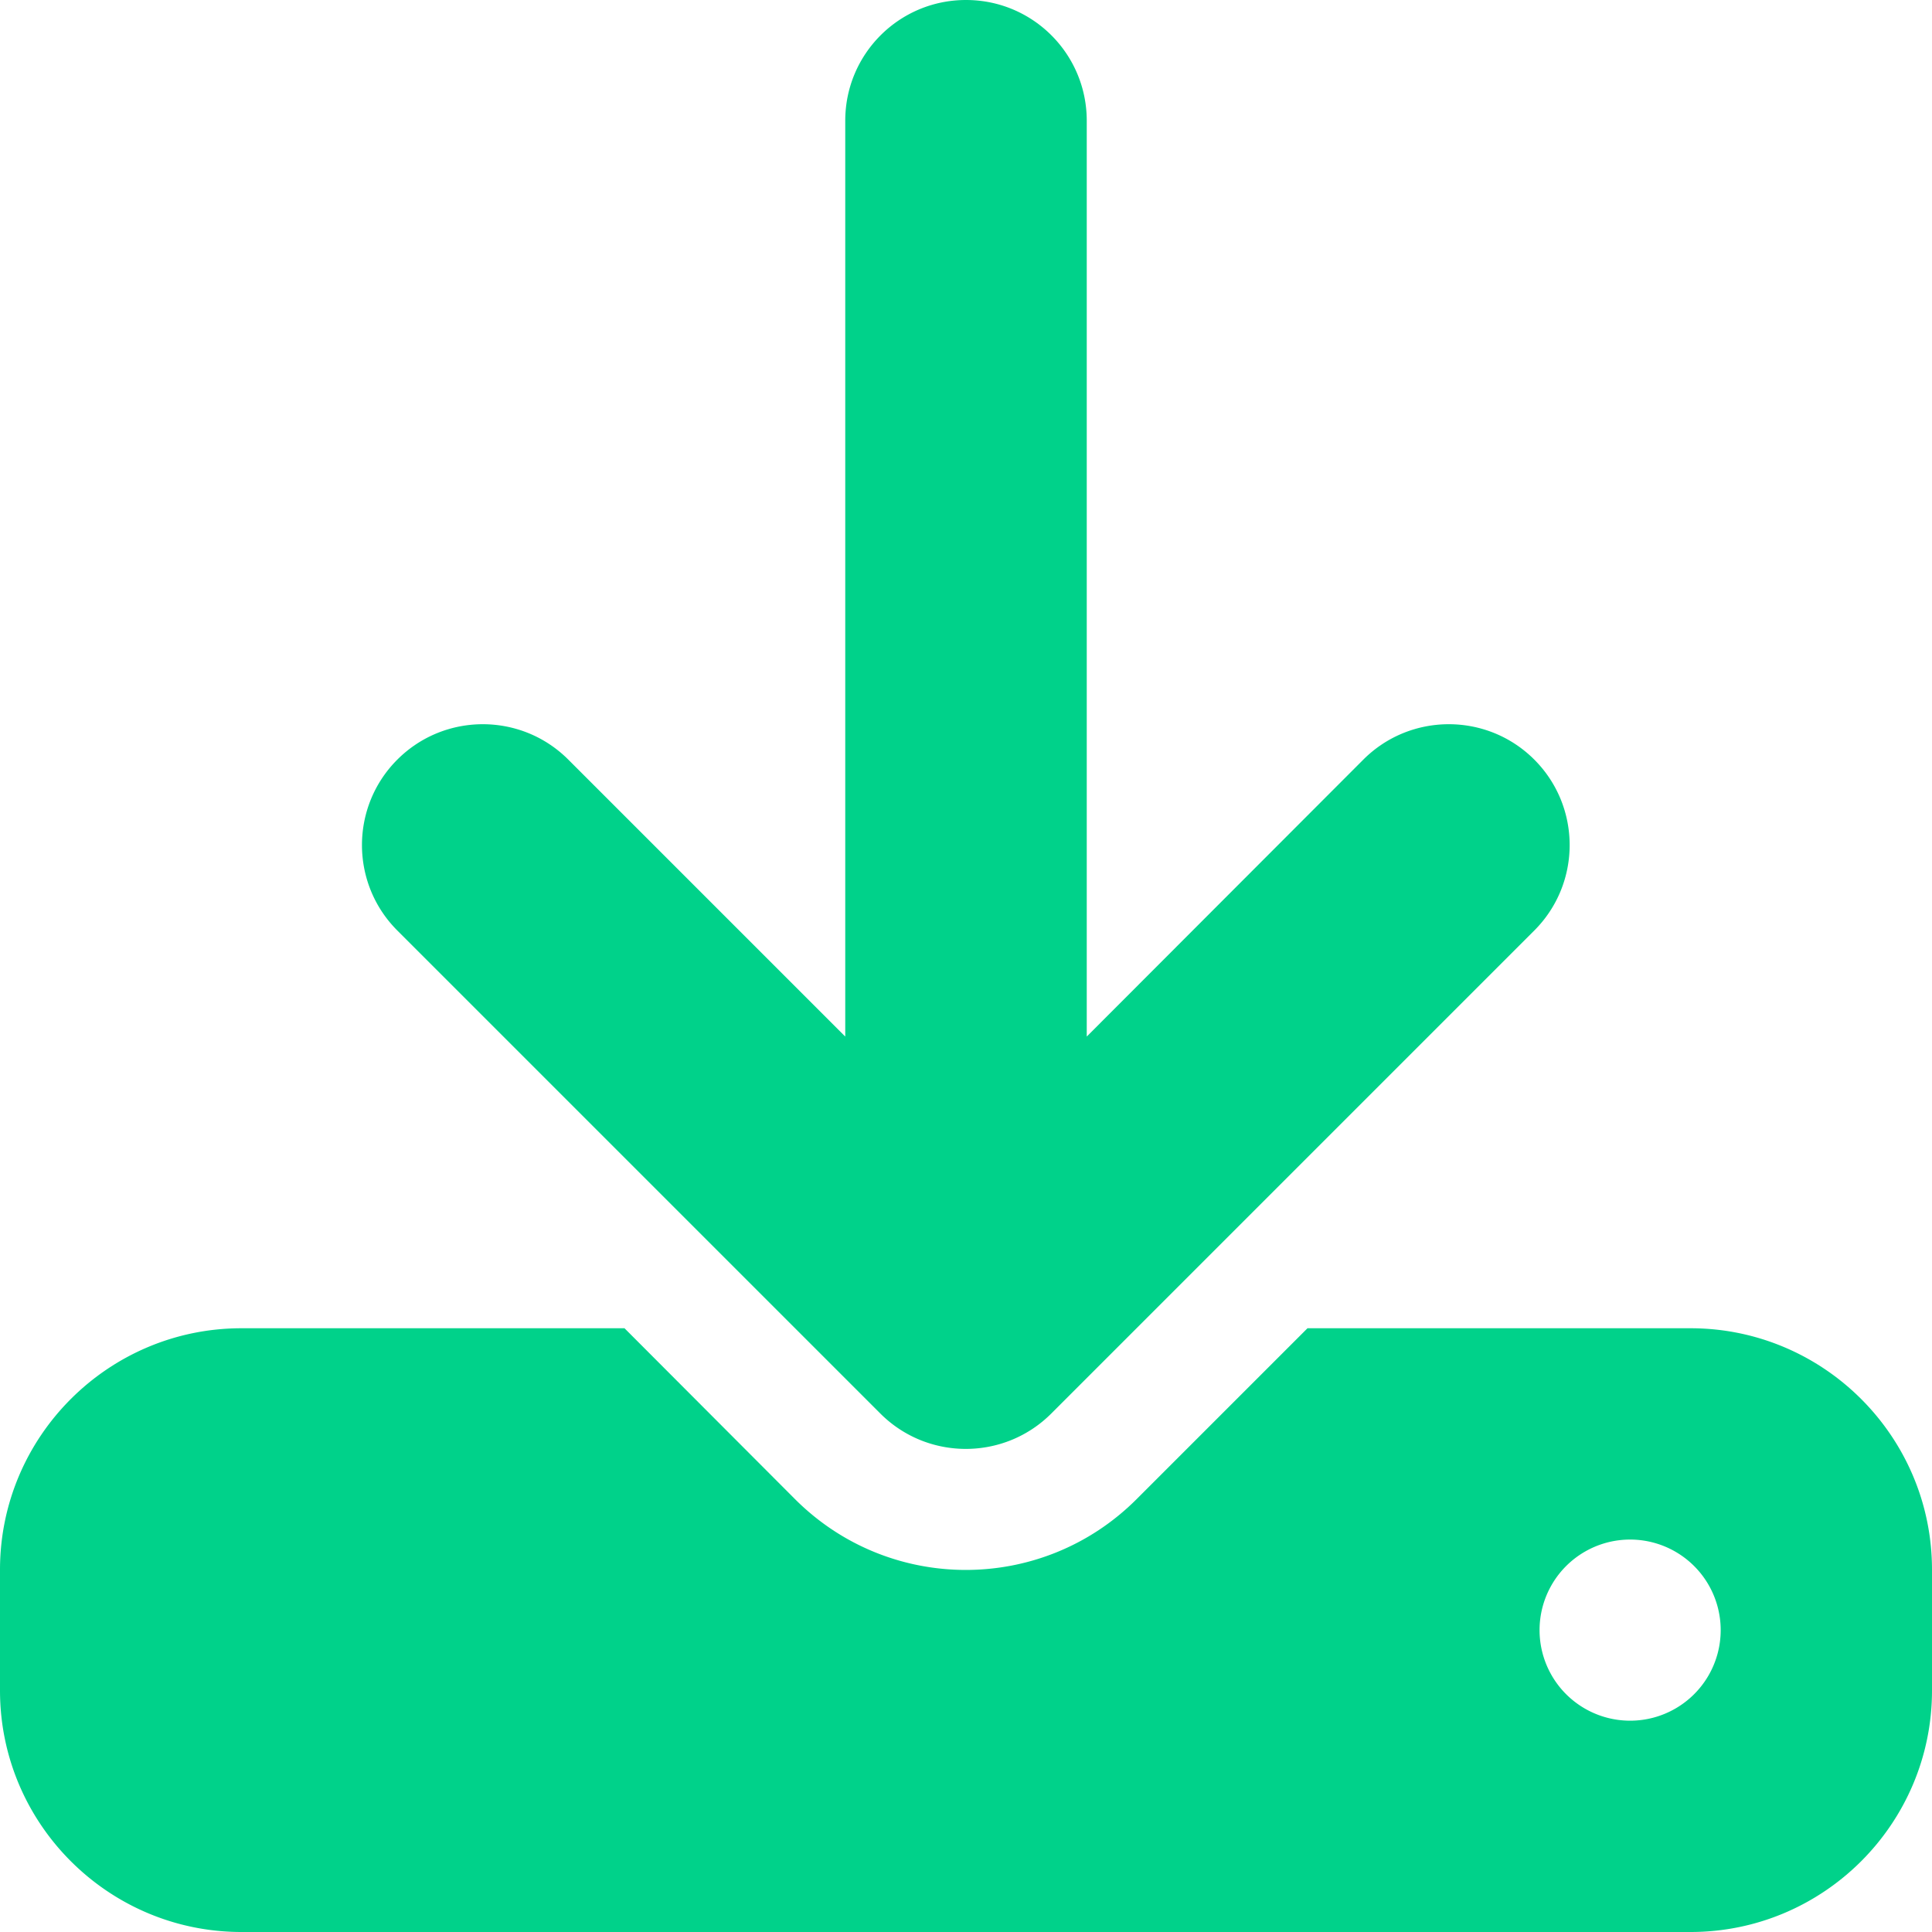
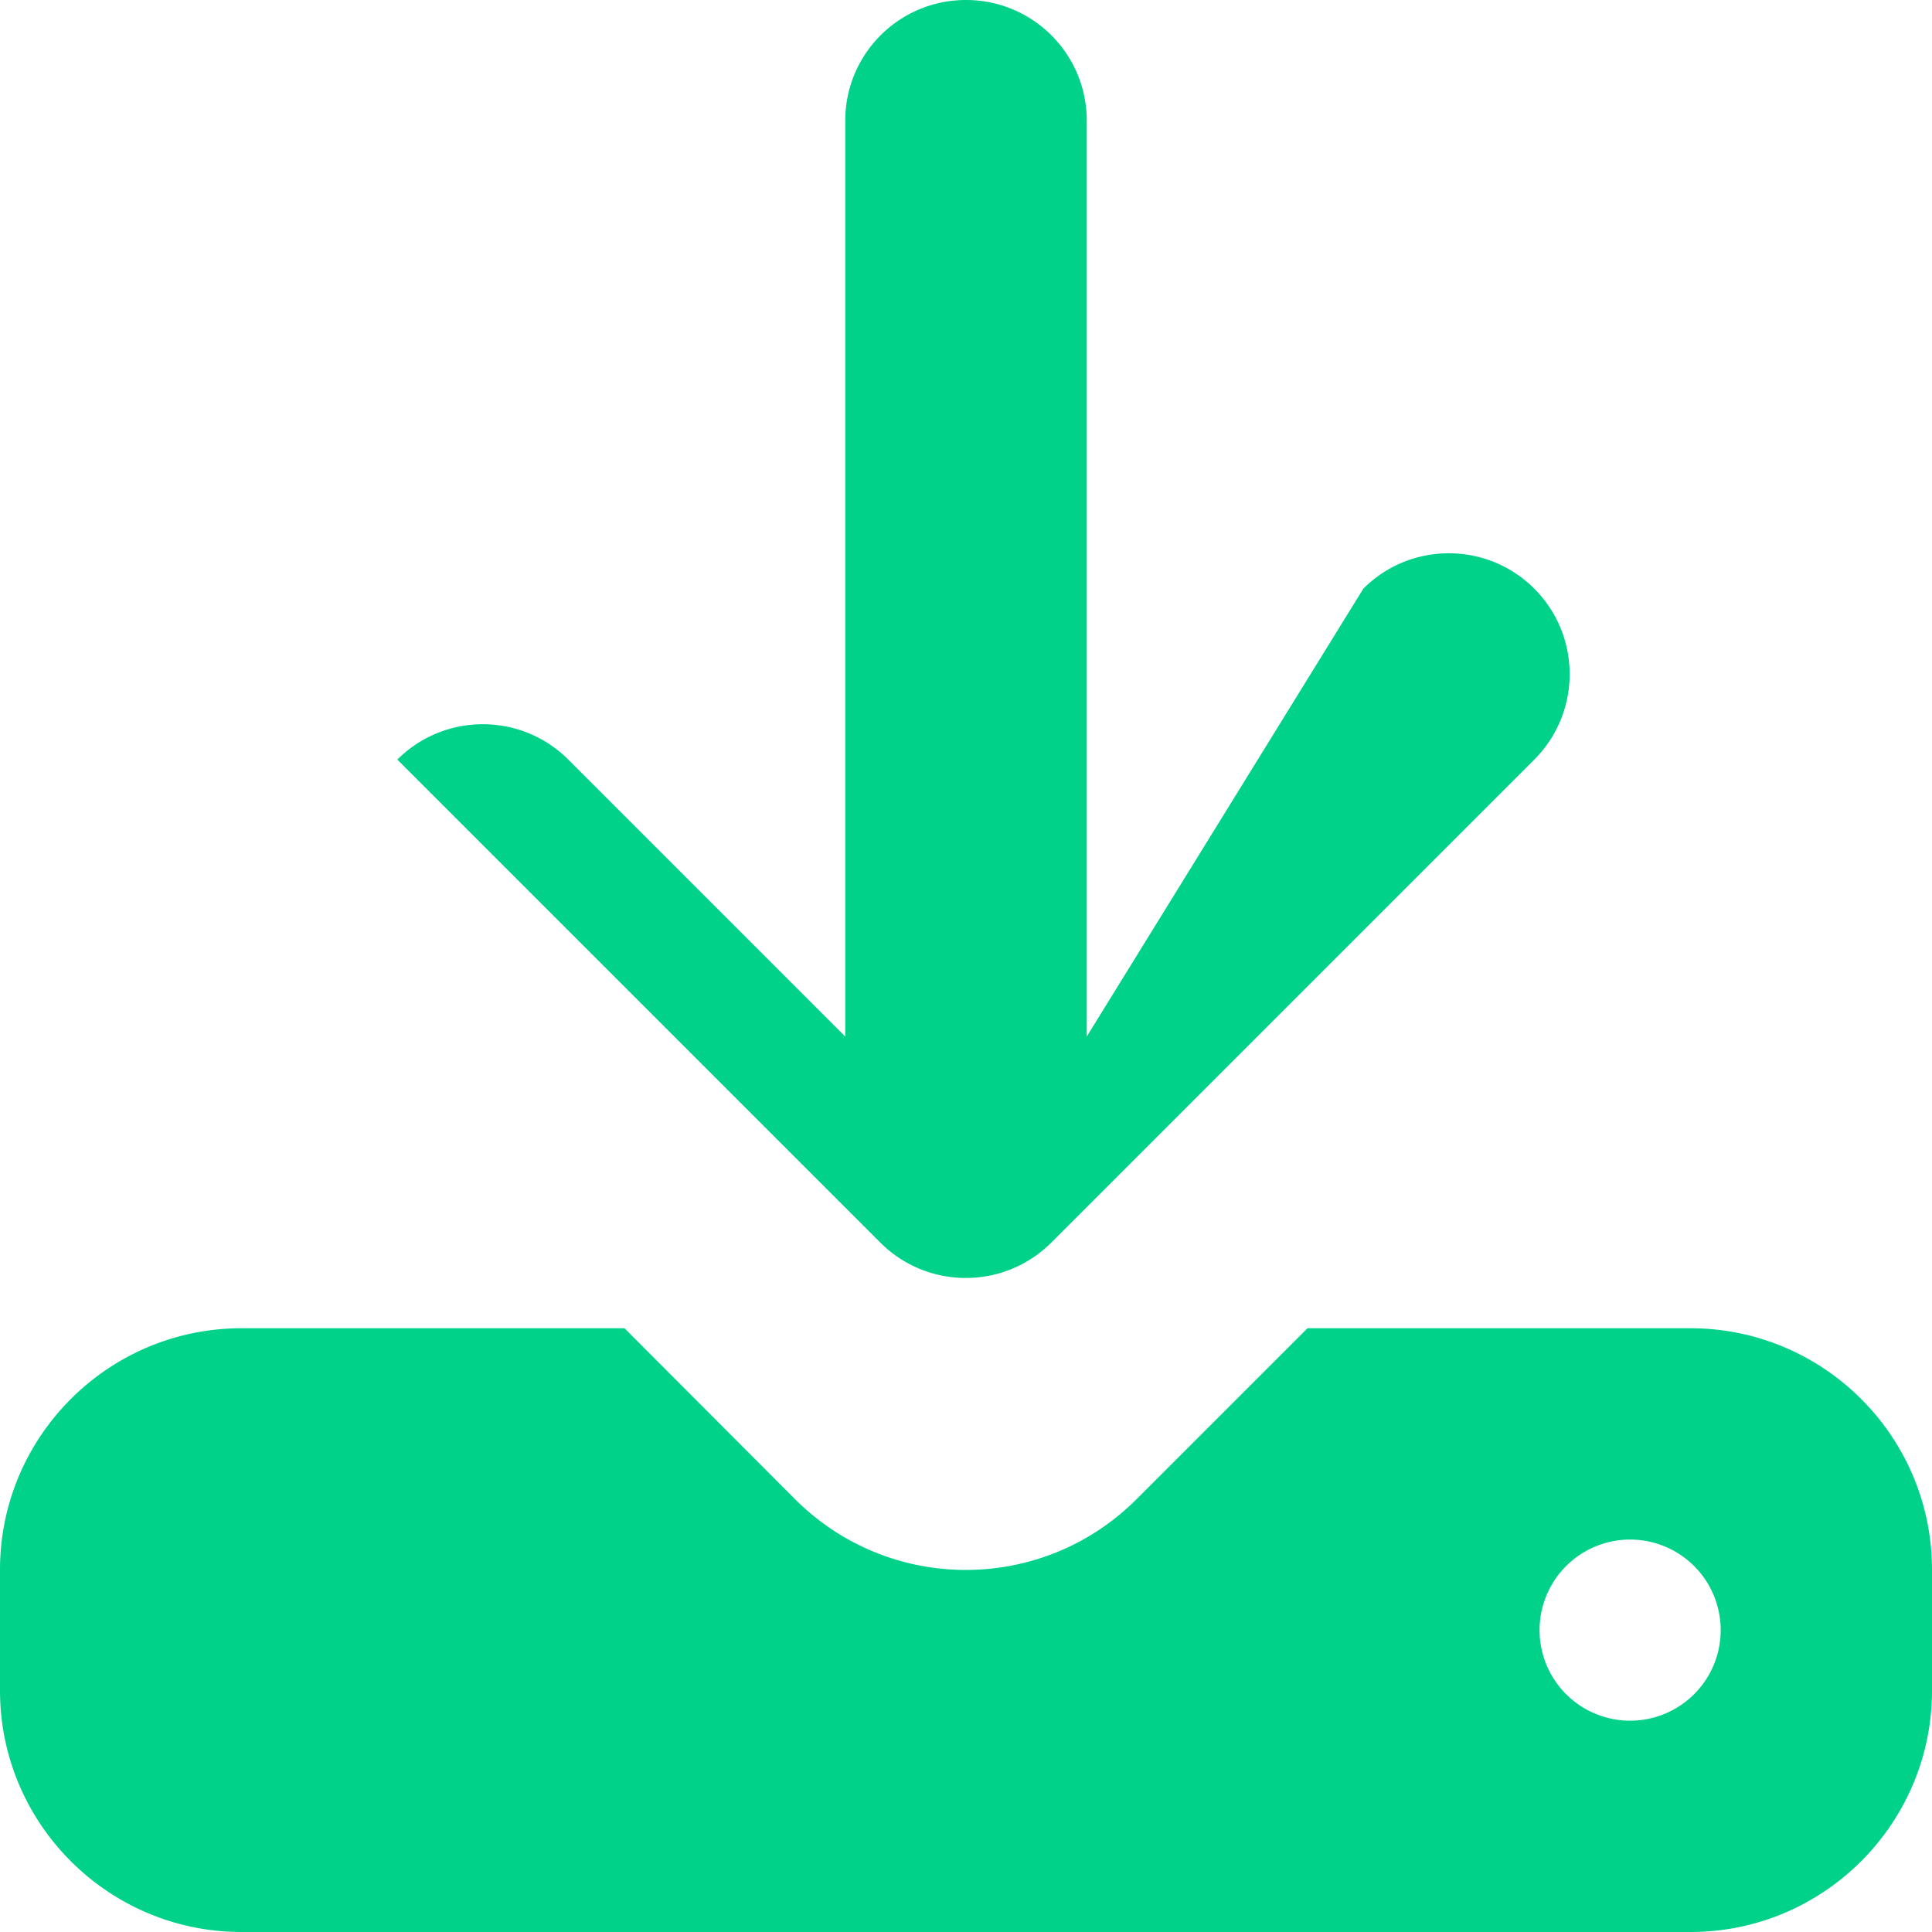
<svg xmlns="http://www.w3.org/2000/svg" viewBox="0 0 512 512" style="fill: #00D28A;">
-   <path d="M288 32c0-17.7-14.3-32-32-32s-32 14.3-32 32V274.7l-73.4-73.4c-12.5-12.5-32.8-12.5-45.3 0s-12.5 32.8 0 45.3l128 128c12.5 12.5 32.8 12.5 45.3 0l128-128c12.5-12.5 12.5-32.8 0-45.3s-32.8-12.5-45.3 0L288 274.7V32zM64 352c-35.3 0-64 28.7-64 64v32c0 35.3 28.7 64 64 64H448c35.3 0 64-28.7 64-64V416c0-35.3-28.7-64-64-64H346.5l-45.3 45.3c-25 25-65.5 25-90.5 0L165.5 352H64zm368 56a24 24 0 1 1 0 48 24 24 0 1 1 0-48z" />
+   <path d="M288 32c0-17.7-14.3-32-32-32s-32 14.3-32 32V274.7l-73.4-73.4c-12.5-12.5-32.8-12.5-45.3 0l128 128c12.5 12.5 32.8 12.5 45.3 0l128-128c12.5-12.5 12.5-32.8 0-45.3s-32.8-12.5-45.3 0L288 274.7V32zM64 352c-35.3 0-64 28.7-64 64v32c0 35.3 28.7 64 64 64H448c35.3 0 64-28.7 64-64V416c0-35.3-28.7-64-64-64H346.5l-45.3 45.3c-25 25-65.5 25-90.5 0L165.5 352H64zm368 56a24 24 0 1 1 0 48 24 24 0 1 1 0-48z" />
</svg>